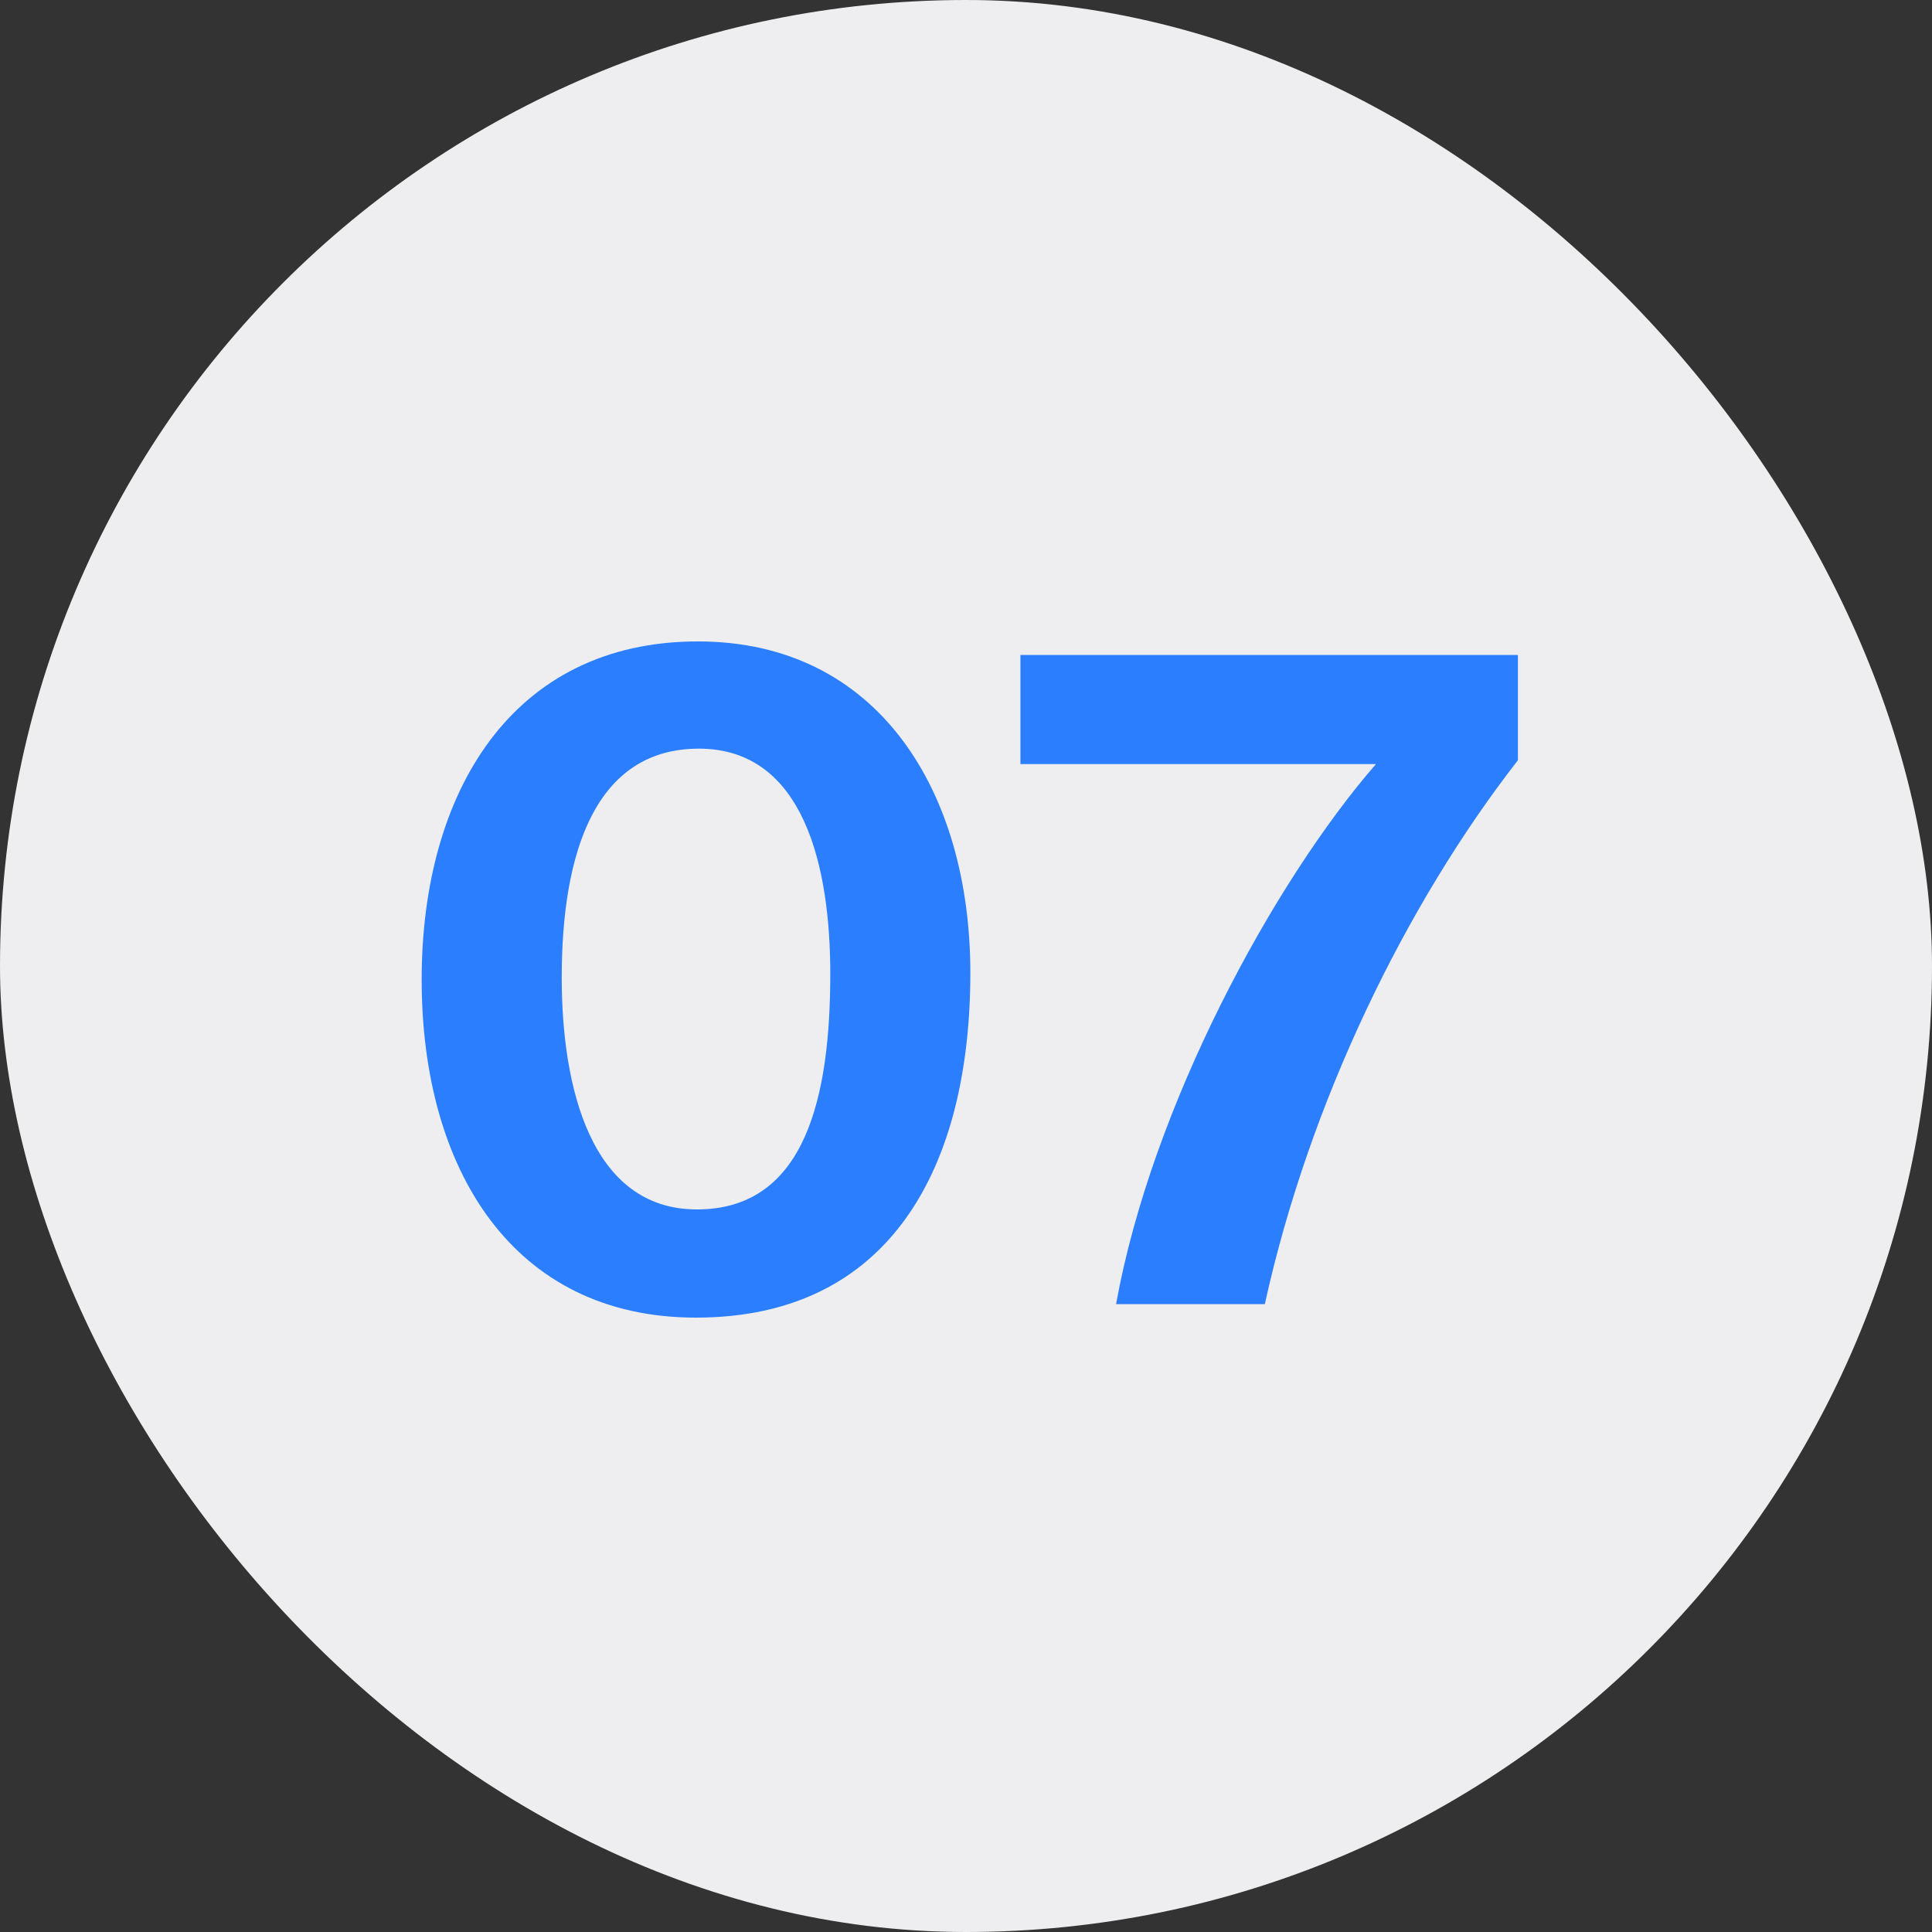
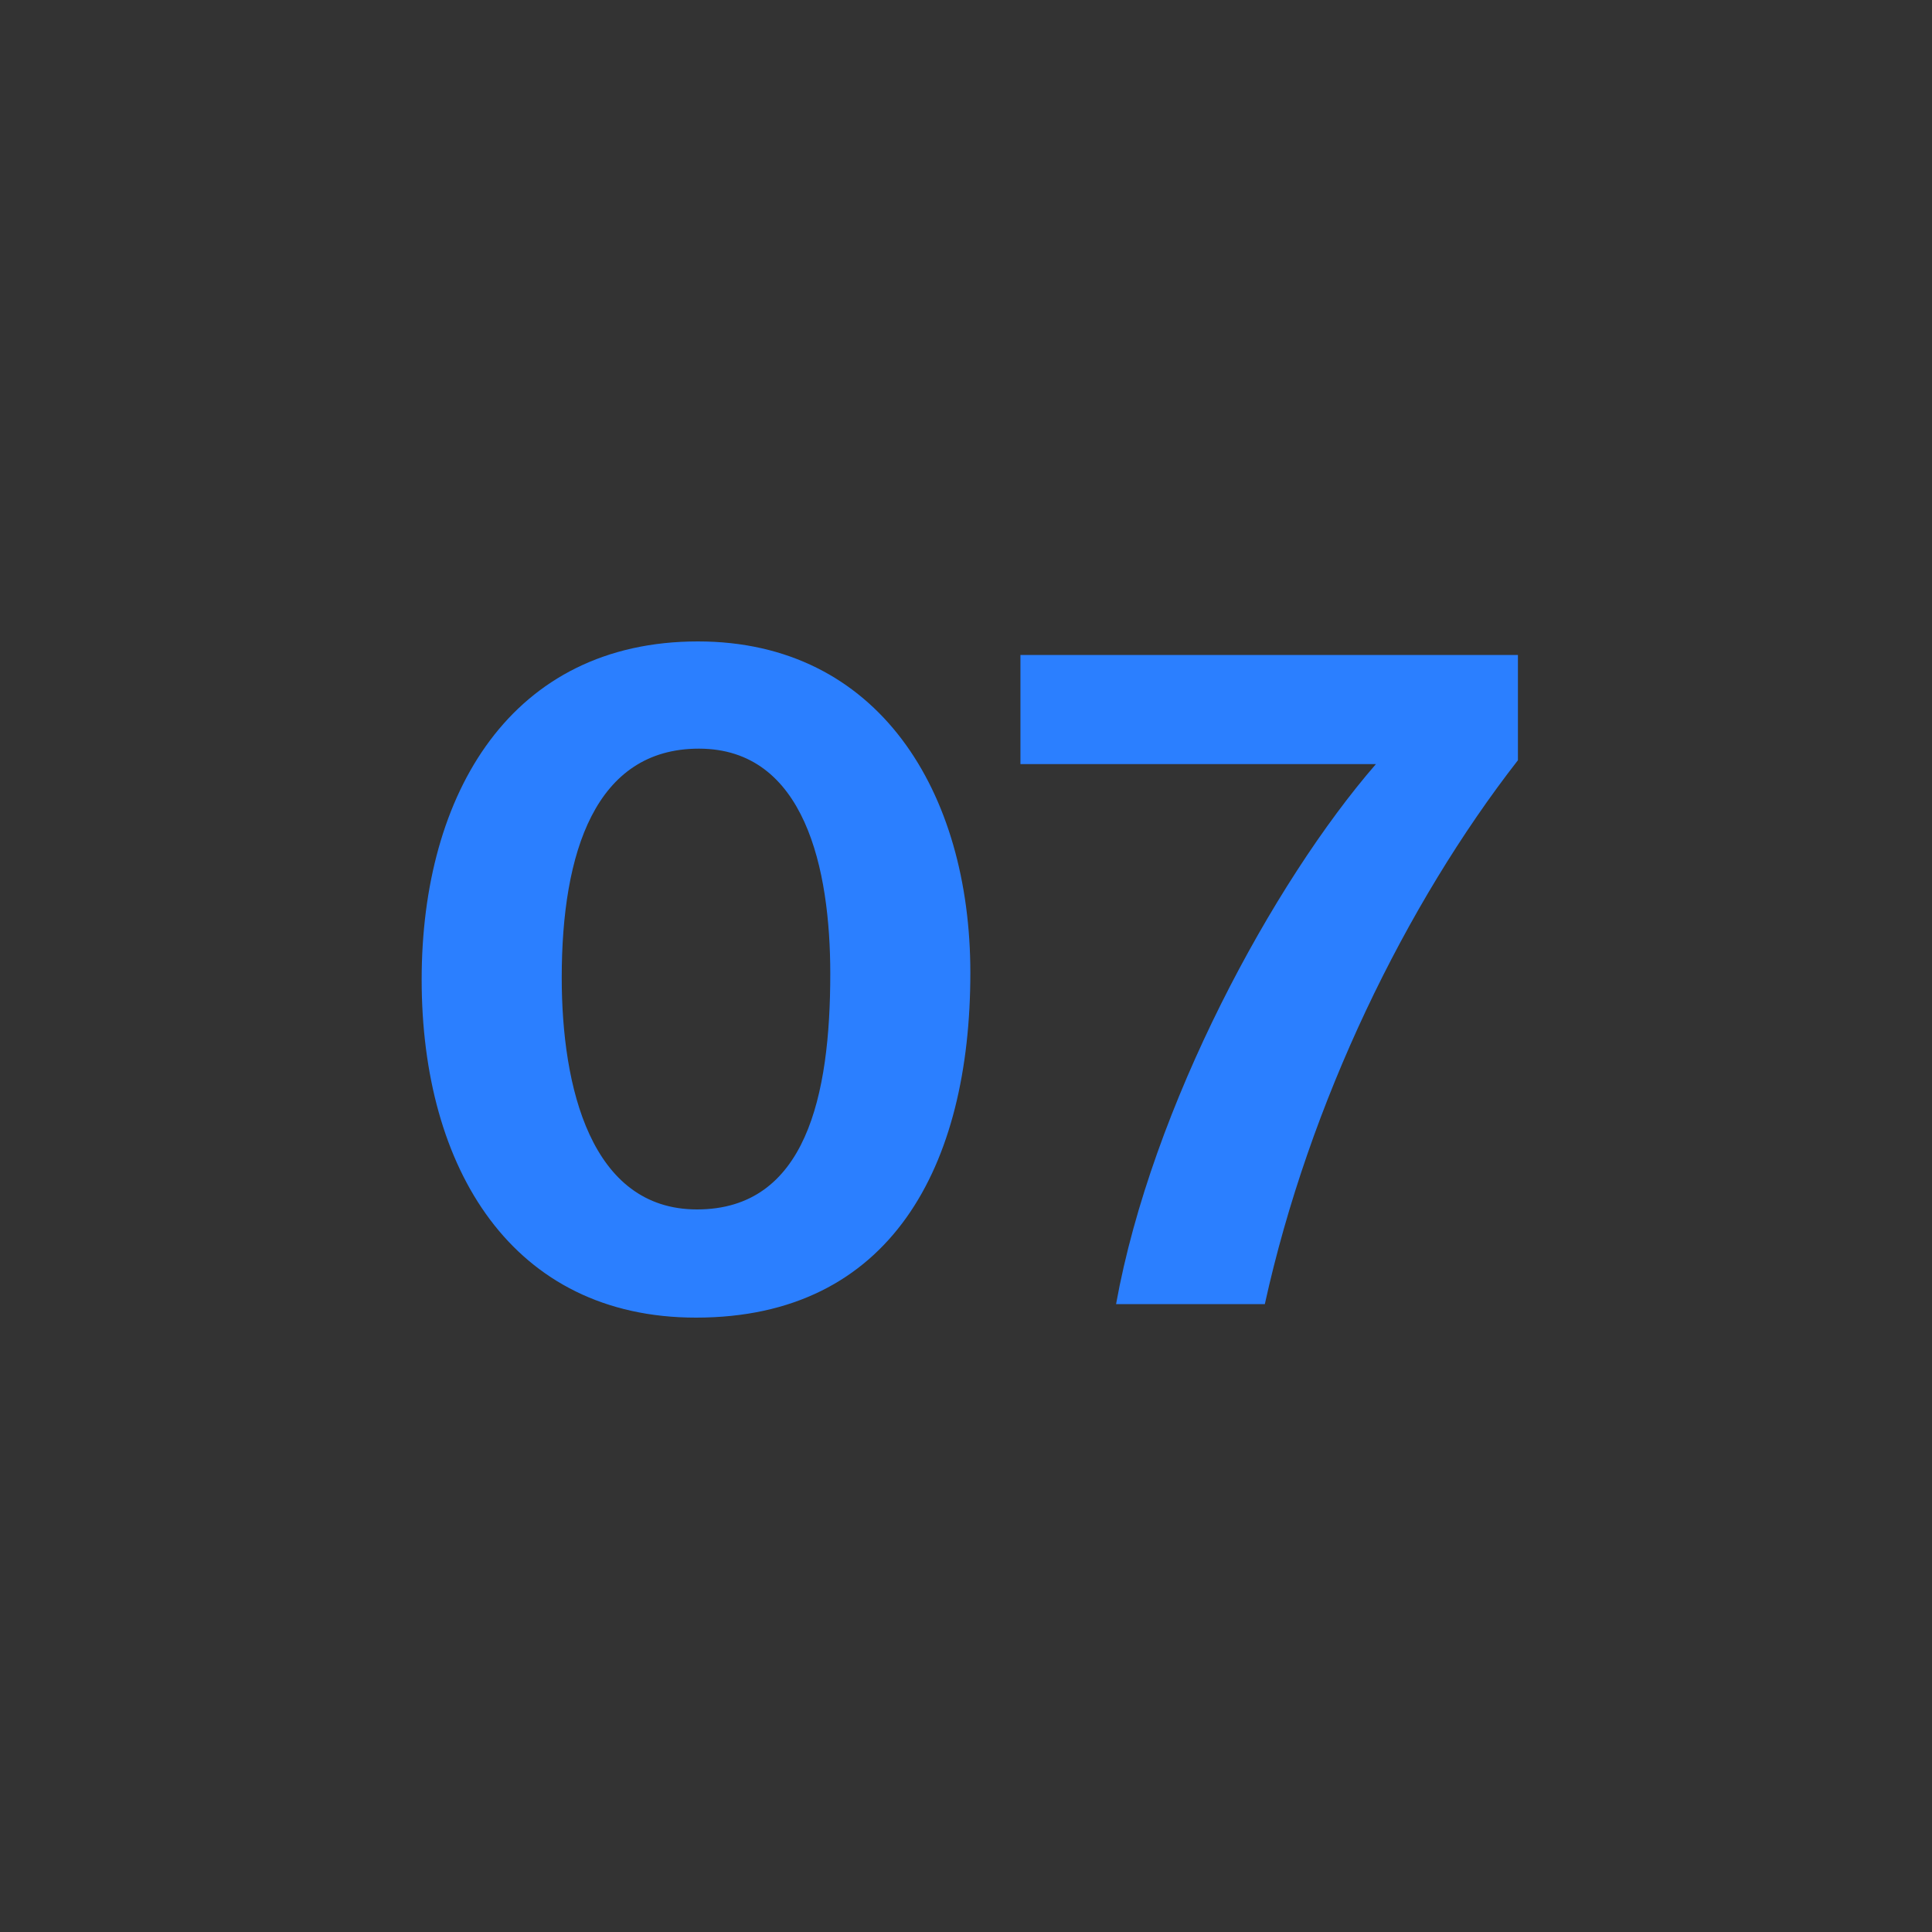
<svg xmlns="http://www.w3.org/2000/svg" width="80" height="80" viewBox="0 0 80 80" fill="none">
  <rect x="0" y="0" width="80" height="80" fill="#333333" stroke="none" />
-   <rect width="80" height="80" rx="40" fill="#EEEEF1" />
  <path d="M28.9 26.56C36.38 26.56 40.18 32.8 40.18 40.28C40.18 48.28 36.9 54.56 28.82 54.56C21.22 54.56 17.46 48.4 17.46 40.56C17.46 32.84 21.18 26.56 28.9 26.56ZM28.94 31C24.66 31 23.26 35.28 23.26 40.48C23.26 45 24.46 50.08 28.86 50.08C33.38 50.08 34.38 45.36 34.38 40.32C34.38 36 33.34 31 28.94 31ZM42.254 27.12H62.854V31.48C58.214 37.44 54.214 45.64 52.374 54H46.214C47.694 45.8 52.734 36.52 56.974 31.64H42.254V27.12Z" fill="#2B7FFF" />
</svg>